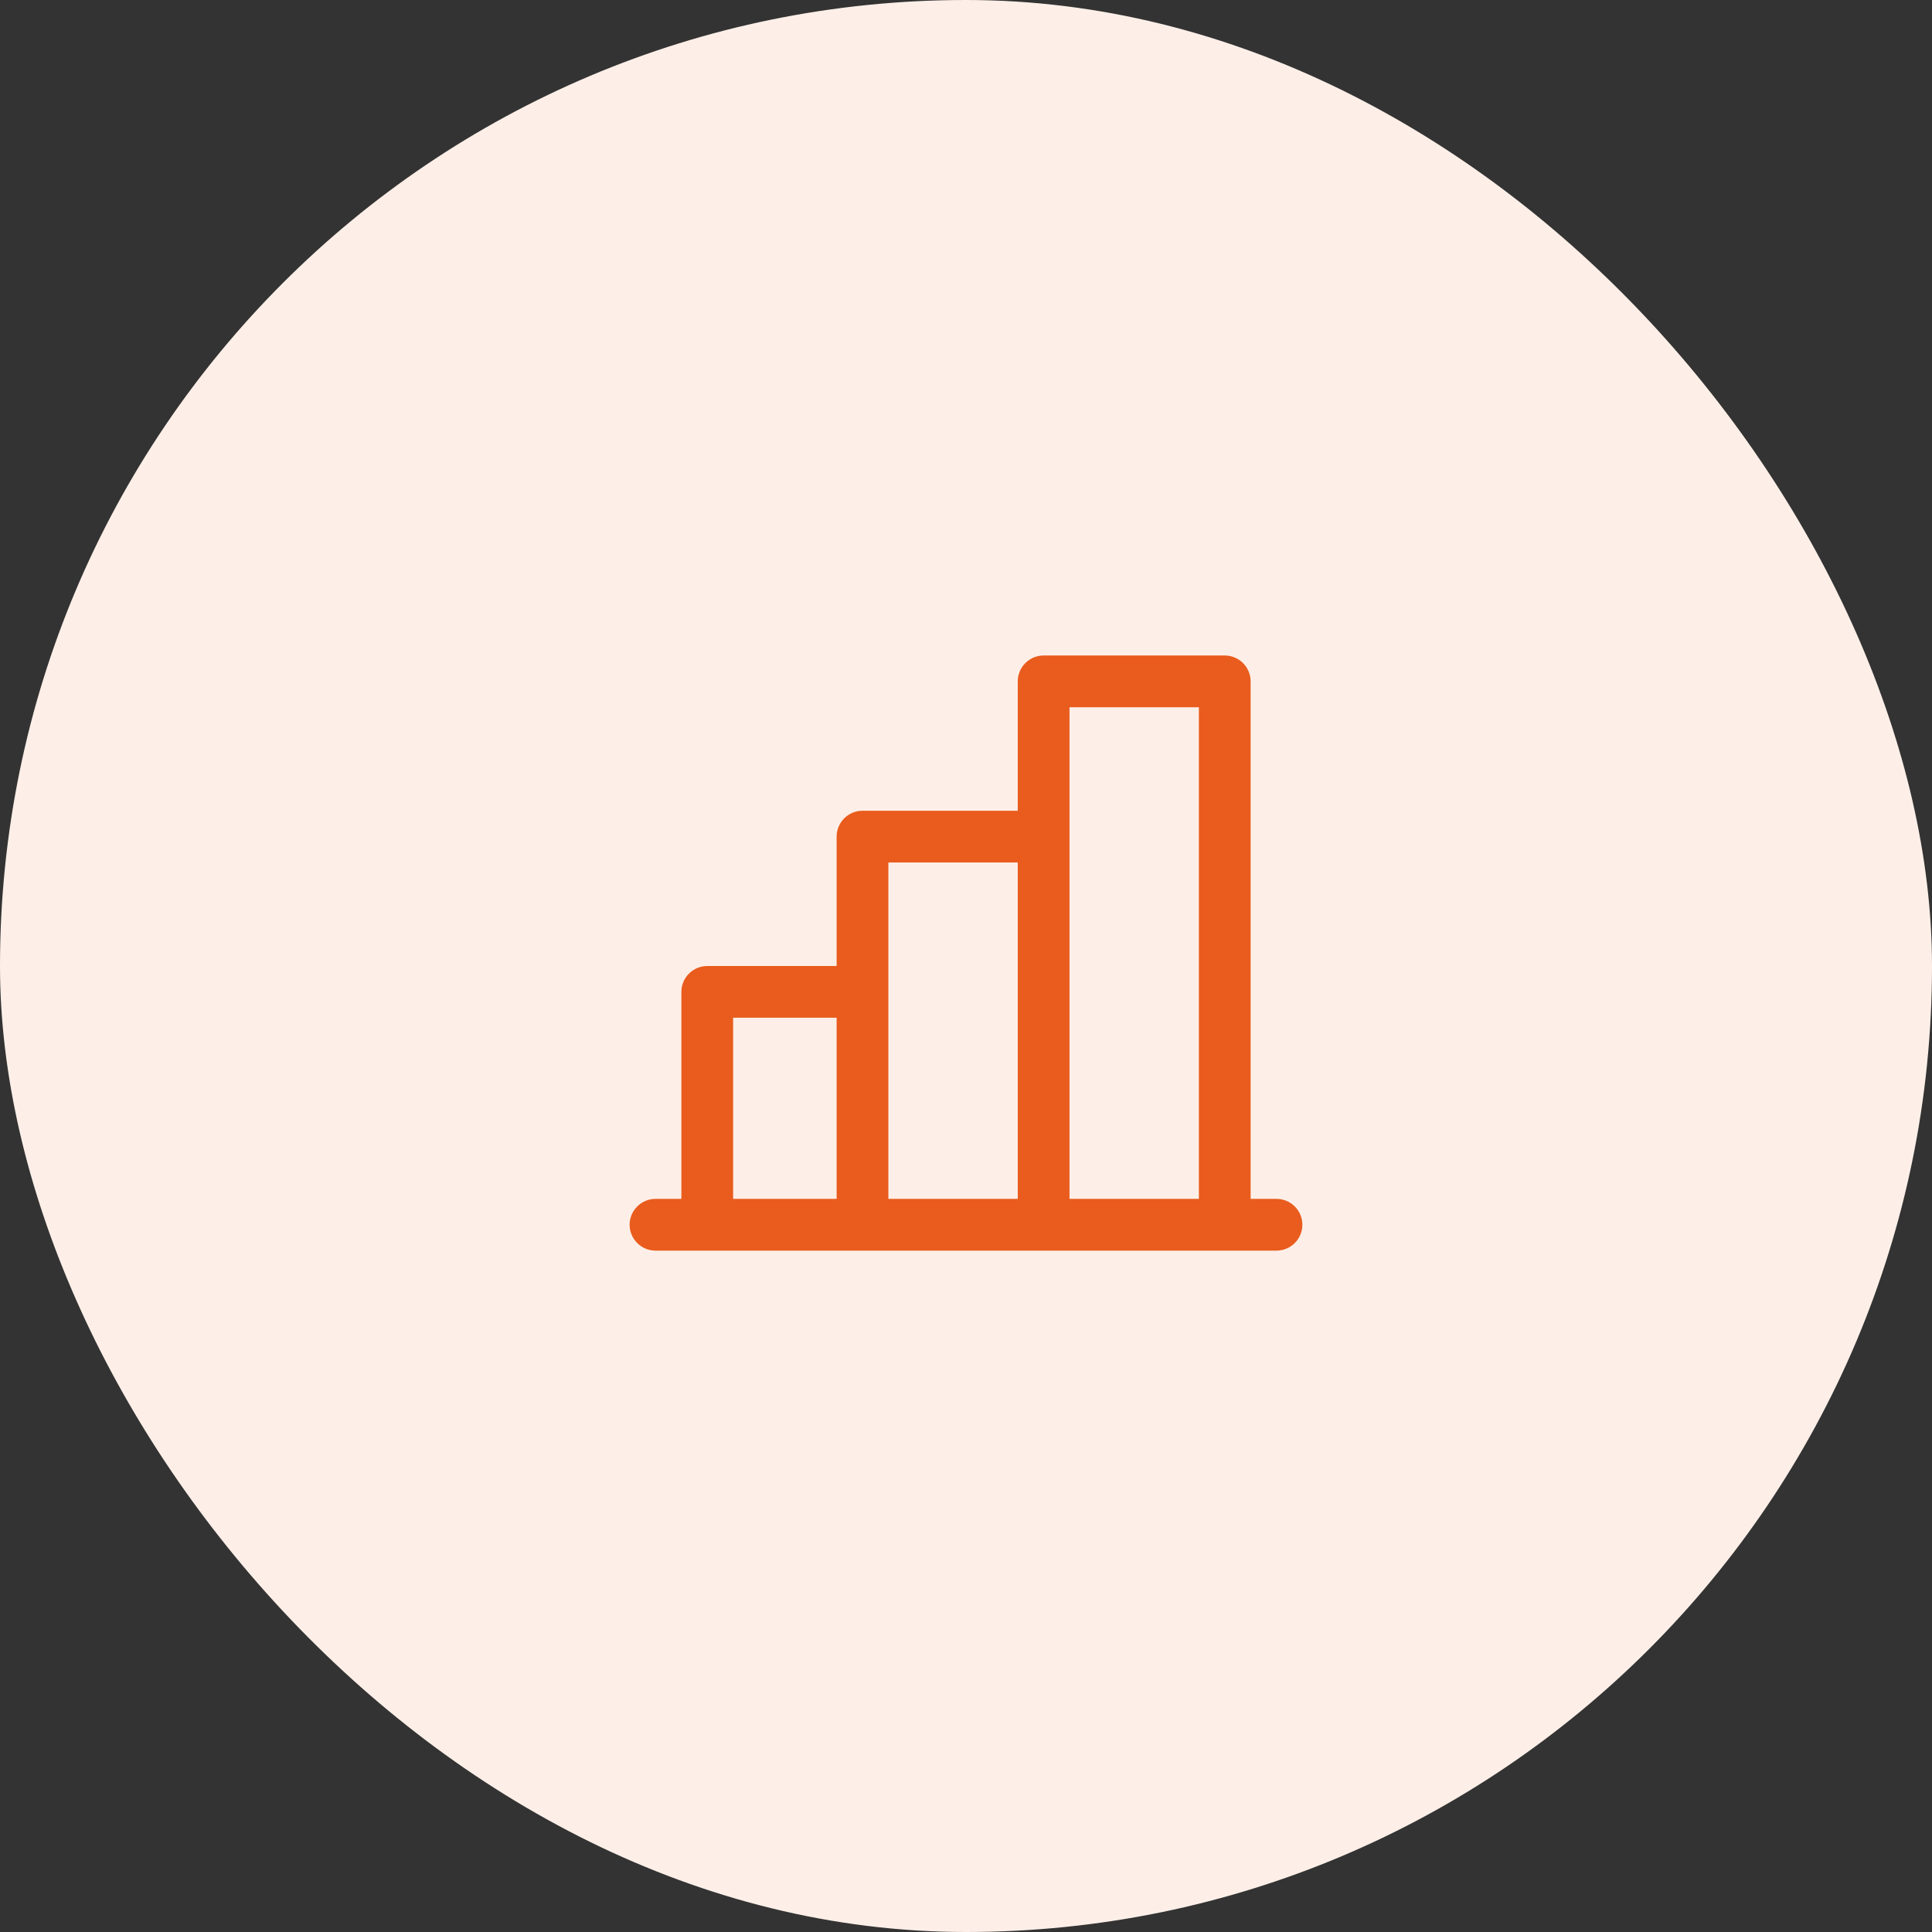
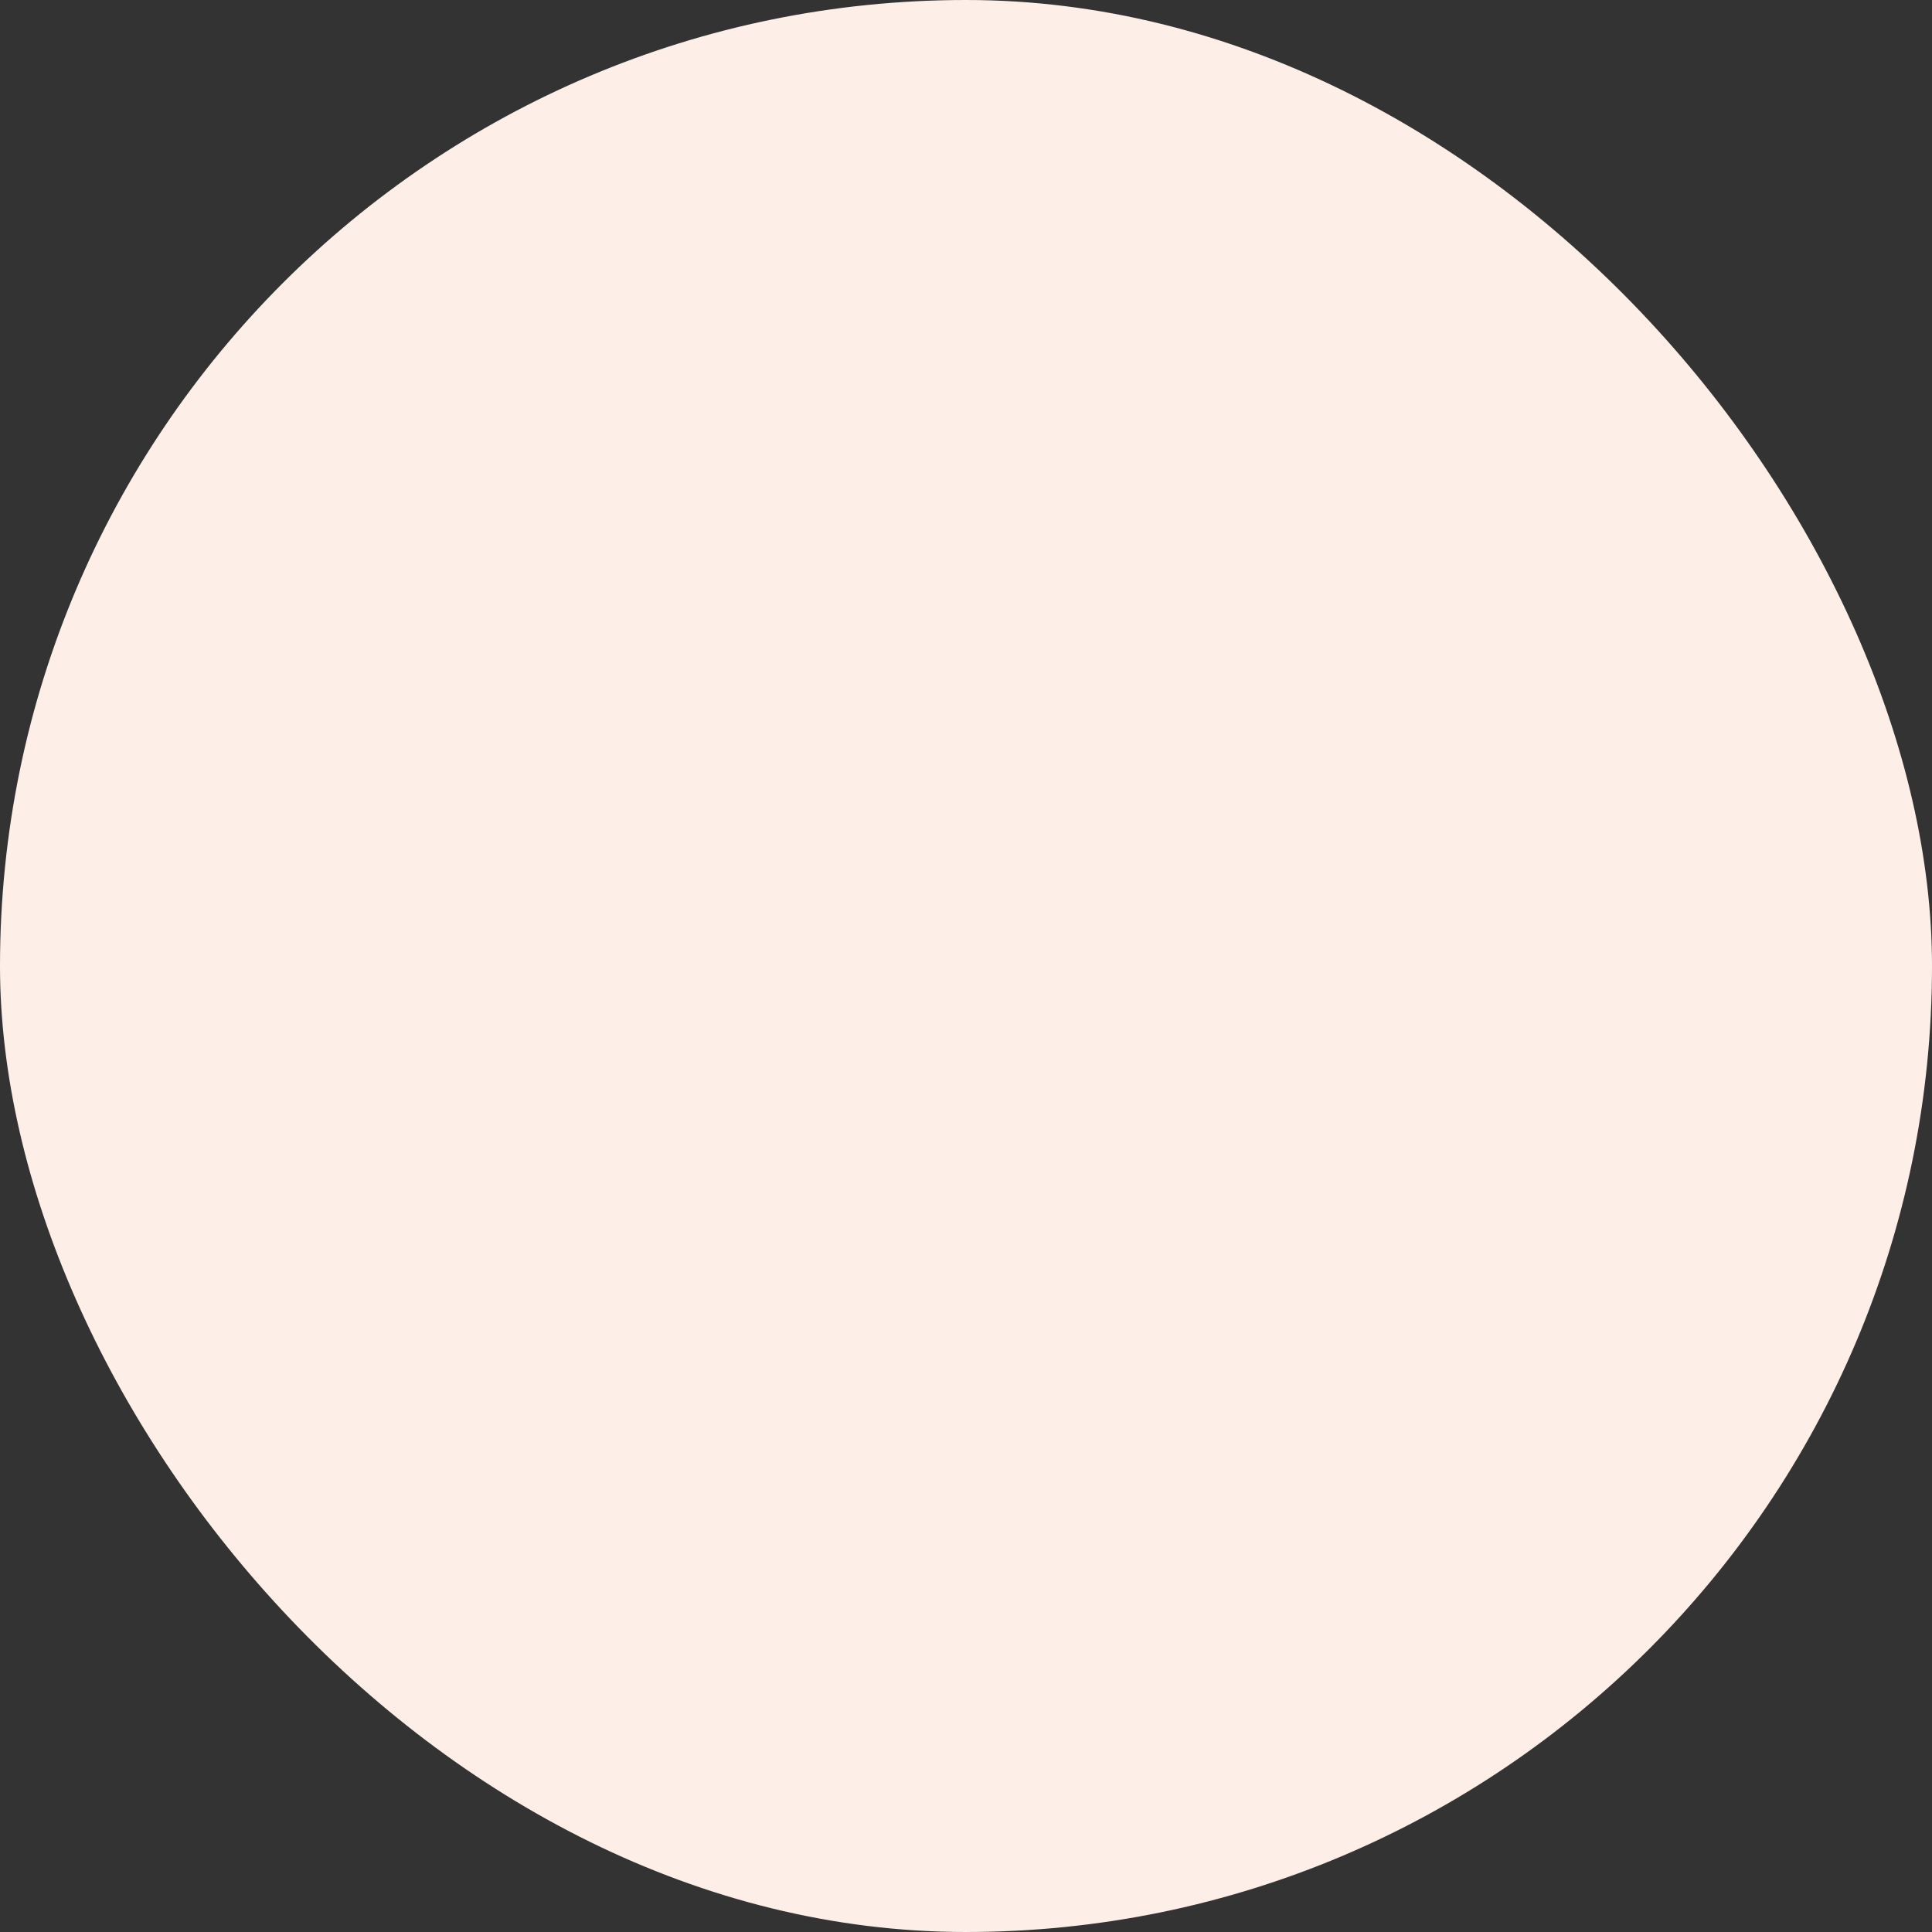
<svg xmlns="http://www.w3.org/2000/svg" width="56" height="56" viewBox="0 0 56 56" fill="none">
  <rect x="0" y="0" width="56" height="56" fill="#333333" stroke="none" />
  <rect width="56" height="56" rx="28" fill="#FDEFE8" />
-   <path d="M37 34.75H36.25V19.75C36.25 19.551 36.171 19.36 36.03 19.22C35.89 19.079 35.699 19 35.5 19H30.25C30.051 19 29.86 19.079 29.72 19.22C29.579 19.36 29.5 19.551 29.5 19.75V23.5H25C24.801 23.5 24.61 23.579 24.47 23.72C24.329 23.86 24.25 24.051 24.25 24.25V28H20.5C20.301 28 20.11 28.079 19.97 28.22C19.829 28.36 19.75 28.551 19.75 28.75V34.75H19C18.801 34.75 18.61 34.829 18.47 34.97C18.329 35.11 18.25 35.301 18.25 35.5C18.25 35.699 18.329 35.89 18.47 36.03C18.61 36.171 18.801 36.25 19 36.25H37C37.199 36.25 37.39 36.171 37.53 36.03C37.671 35.89 37.75 35.699 37.75 35.5C37.75 35.301 37.671 35.11 37.53 34.97C37.39 34.829 37.199 34.75 37 34.75ZM31 20.5H34.75V34.75H31V20.5ZM25.75 25H29.5V34.75H25.75V25ZM21.25 29.5H24.25V34.75H21.25V29.5Z" fill="#E95C1D" />
</svg>